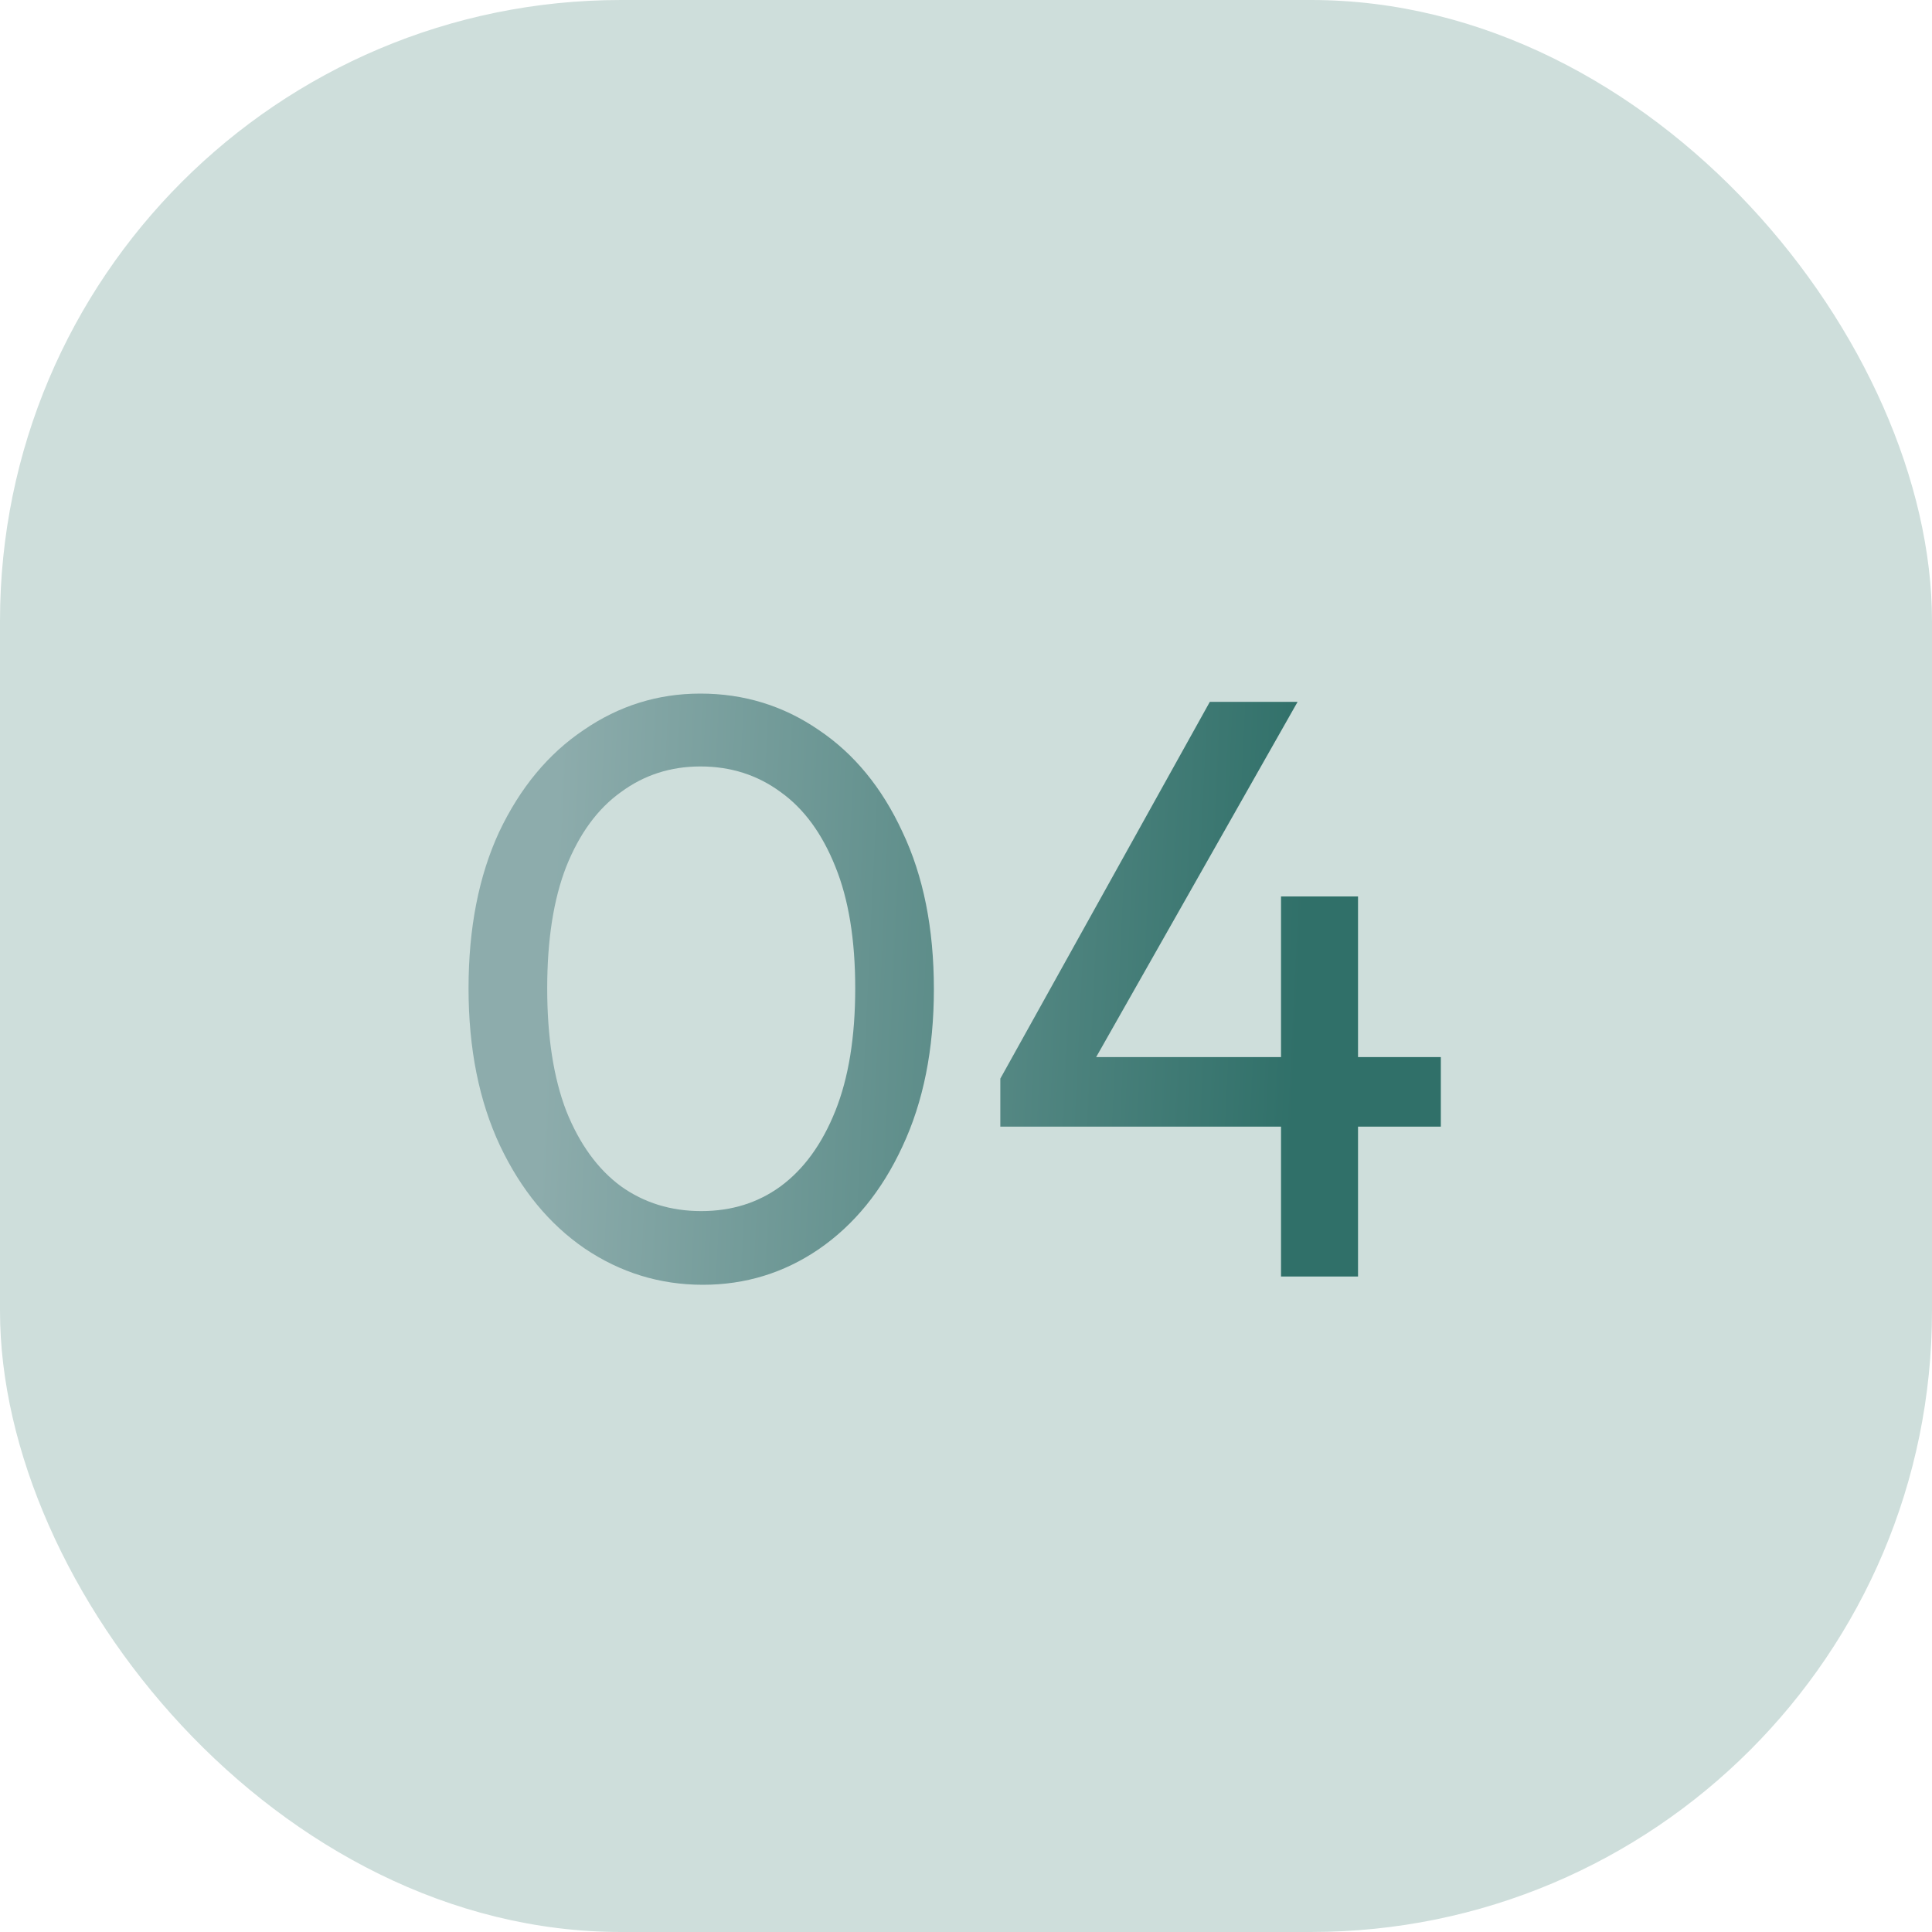
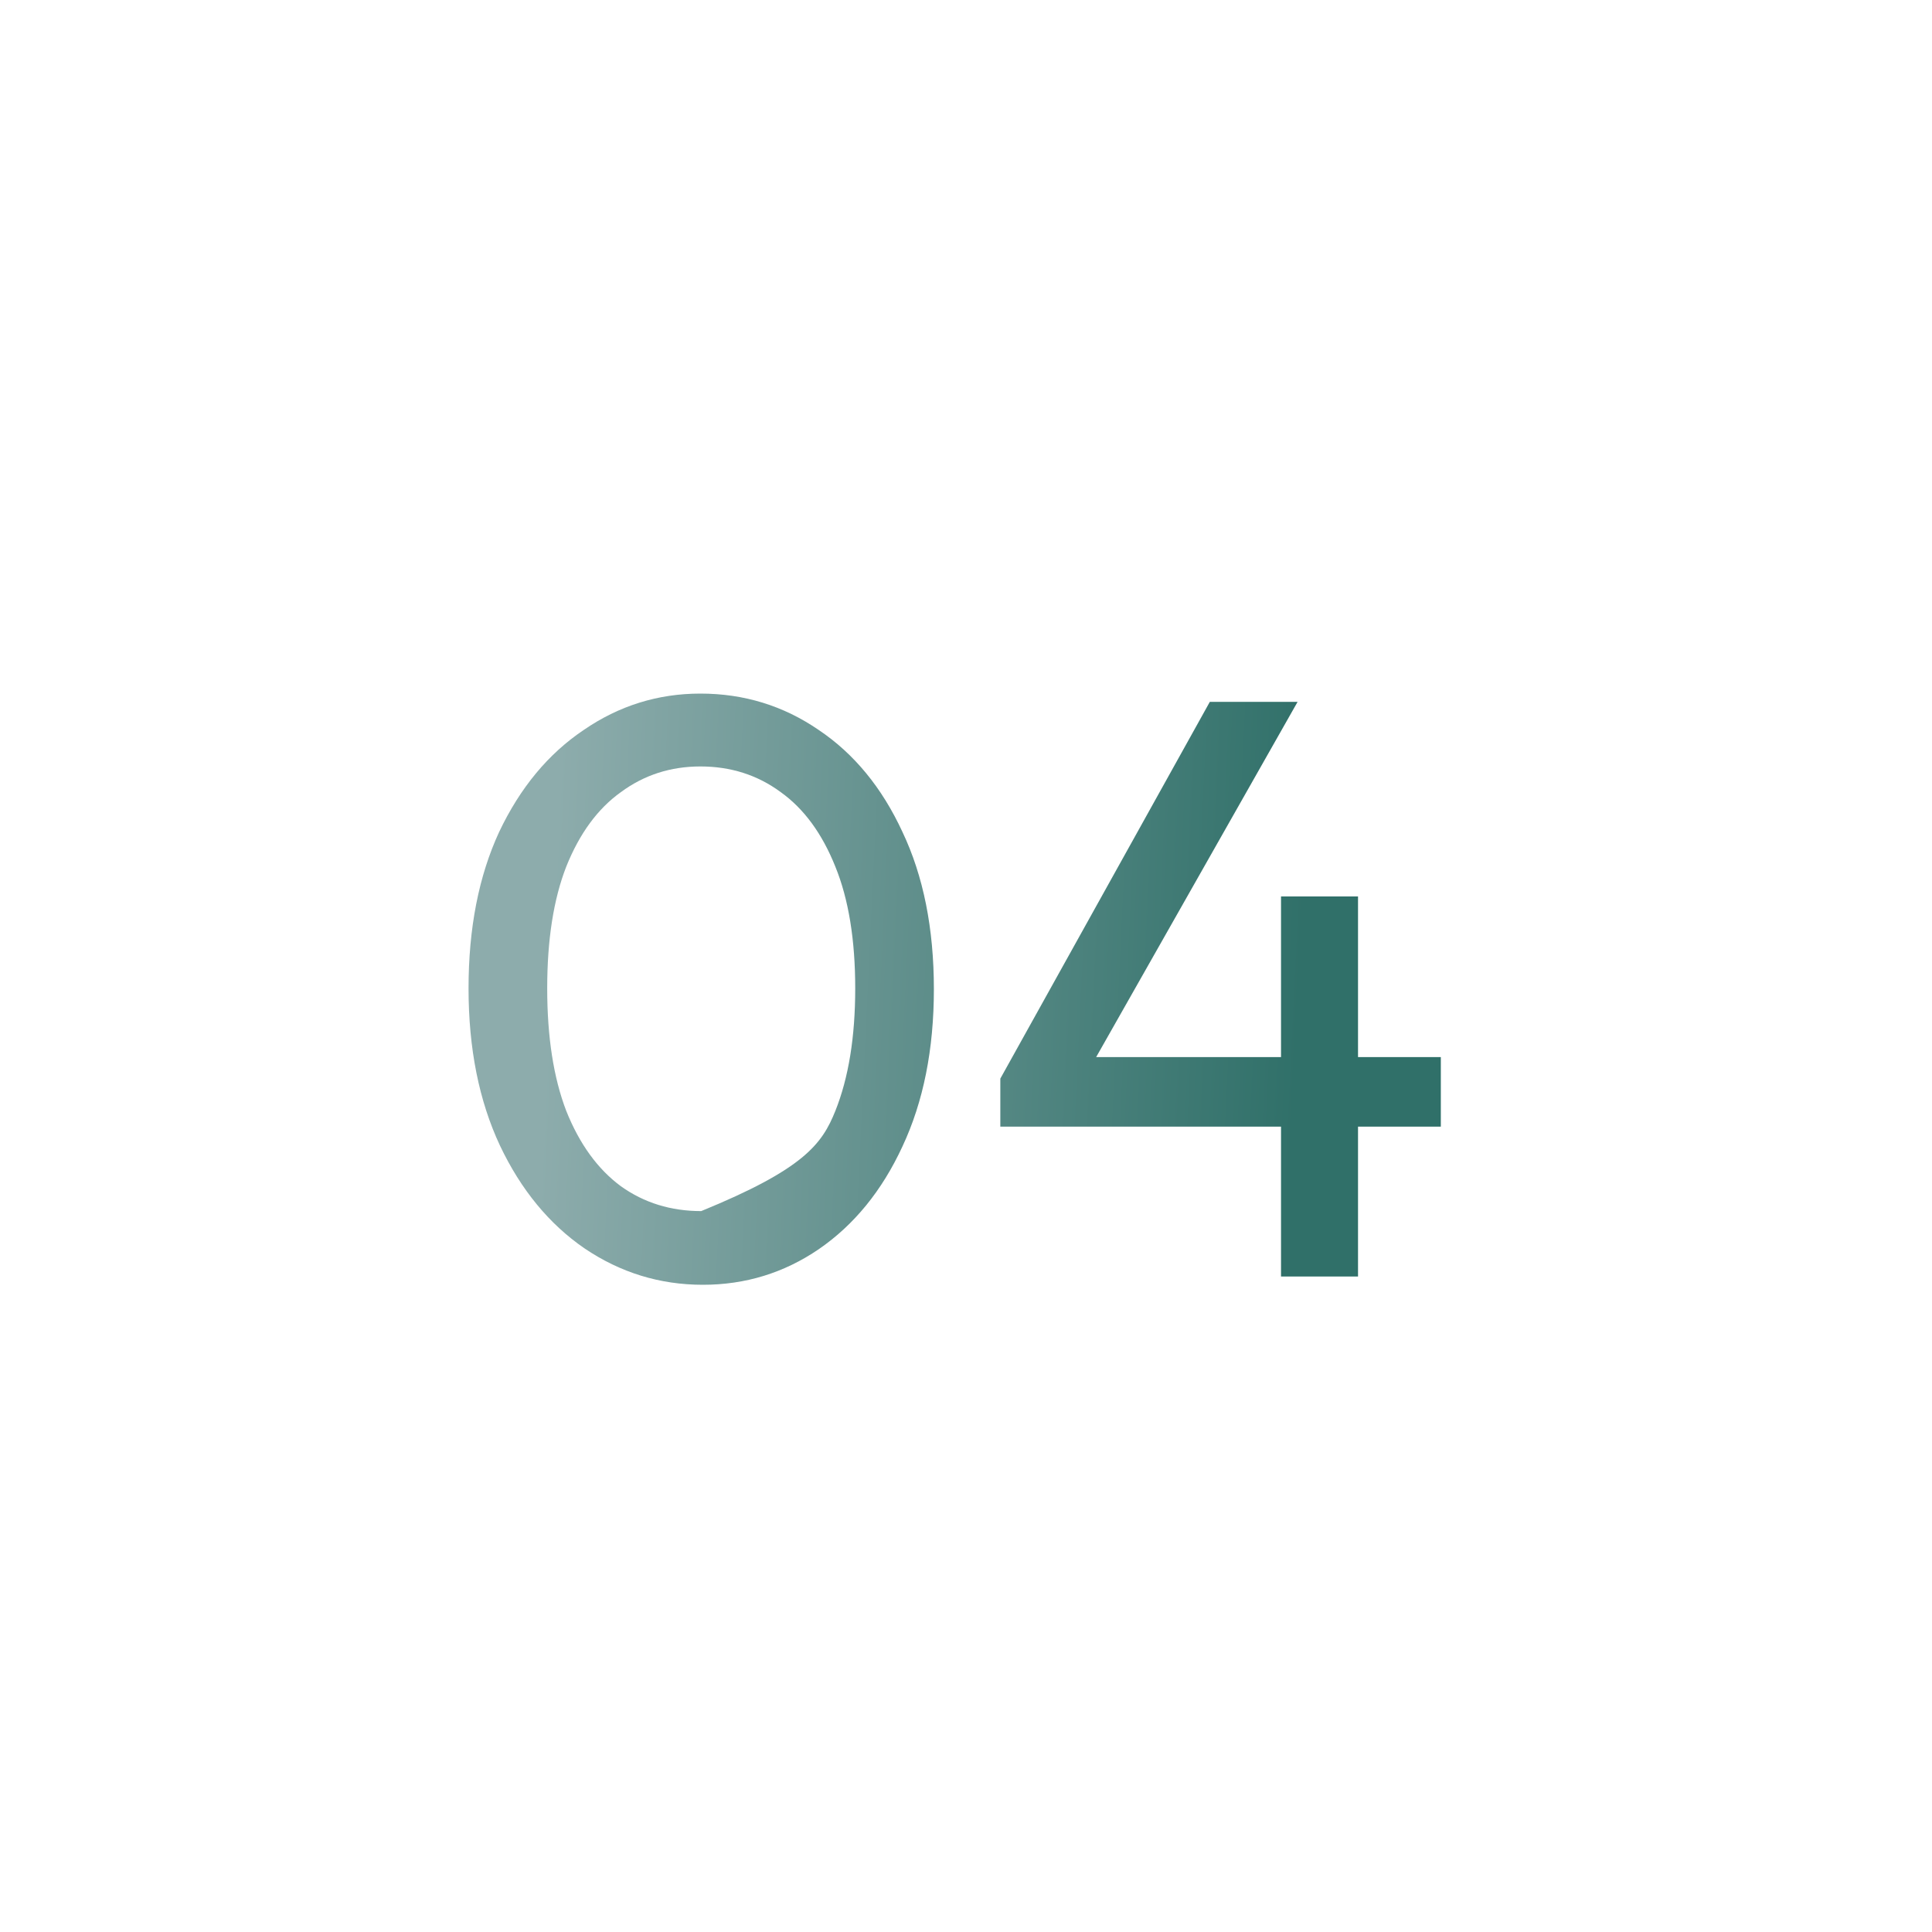
<svg xmlns="http://www.w3.org/2000/svg" width="56" height="56" viewBox="0 0 56 56" fill="none">
-   <rect width="56" height="56" rx="18" fill="#CEDEDB" />
-   <path d="M20.373 37.24C19.125 37.24 17.981 36.888 16.941 36.184C15.917 35.48 15.101 34.488 14.493 33.208C13.885 31.912 13.581 30.392 13.581 28.648C13.581 26.904 13.877 25.392 14.469 24.112C15.077 22.832 15.893 21.848 16.917 21.16C17.941 20.456 19.069 20.104 20.301 20.104C21.565 20.104 22.709 20.456 23.733 21.16C24.757 21.848 25.565 22.832 26.157 24.112C26.765 25.392 27.069 26.912 27.069 28.672C27.069 30.416 26.765 31.936 26.157 33.232C25.565 34.512 24.757 35.504 23.733 36.208C22.725 36.896 21.605 37.24 20.373 37.24ZM20.325 35.104C21.205 35.104 21.973 34.864 22.629 34.384C23.301 33.888 23.829 33.16 24.213 32.2C24.597 31.24 24.789 30.056 24.789 28.648C24.789 27.24 24.597 26.064 24.213 25.12C23.829 24.16 23.301 23.44 22.629 22.96C21.957 22.464 21.181 22.216 20.301 22.216C19.437 22.216 18.669 22.464 17.997 22.96C17.325 23.44 16.797 24.16 16.413 25.12C16.045 26.064 15.861 27.24 15.861 28.648C15.861 30.056 16.045 31.24 16.413 32.2C16.797 33.16 17.325 33.888 17.997 34.384C18.669 34.864 19.445 35.104 20.325 35.104ZM28.995 31.264L35.067 20.344H37.611L31.419 31.264H28.995ZM28.995 32.656V31.264L29.955 30.64H41.763V32.656H28.995ZM37.131 37V25.984H39.363V37H37.131Z" fill="url(#paint0_linear_0_30)" />
+   <path d="M20.373 37.24C19.125 37.24 17.981 36.888 16.941 36.184C15.917 35.48 15.101 34.488 14.493 33.208C13.885 31.912 13.581 30.392 13.581 28.648C13.581 26.904 13.877 25.392 14.469 24.112C15.077 22.832 15.893 21.848 16.917 21.16C17.941 20.456 19.069 20.104 20.301 20.104C21.565 20.104 22.709 20.456 23.733 21.16C24.757 21.848 25.565 22.832 26.157 24.112C26.765 25.392 27.069 26.912 27.069 28.672C27.069 30.416 26.765 31.936 26.157 33.232C25.565 34.512 24.757 35.504 23.733 36.208C22.725 36.896 21.605 37.24 20.373 37.24ZM20.325 35.104C23.301 33.888 23.829 33.16 24.213 32.2C24.597 31.24 24.789 30.056 24.789 28.648C24.789 27.24 24.597 26.064 24.213 25.12C23.829 24.16 23.301 23.44 22.629 22.96C21.957 22.464 21.181 22.216 20.301 22.216C19.437 22.216 18.669 22.464 17.997 22.96C17.325 23.44 16.797 24.16 16.413 25.12C16.045 26.064 15.861 27.24 15.861 28.648C15.861 30.056 16.045 31.24 16.413 32.2C16.797 33.16 17.325 33.888 17.997 34.384C18.669 34.864 19.445 35.104 20.325 35.104ZM28.995 31.264L35.067 20.344H37.611L31.419 31.264H28.995ZM28.995 32.656V31.264L29.955 30.64H41.763V32.656H28.995ZM37.131 37V25.984H39.363V37H37.131Z" fill="url(#paint0_linear_0_30)" />
  <defs>
    <linearGradient id="paint0_linear_0_30" x1="13.074" y1="4.789" x2="43.896" y2="6.268" gradientUnits="userSpaceOnUse">
      <stop offset="0.128" stop-color="#8DACAC" />
      <stop offset="0.834" stop-color="#307069" />
    </linearGradient>
  </defs>
</svg>